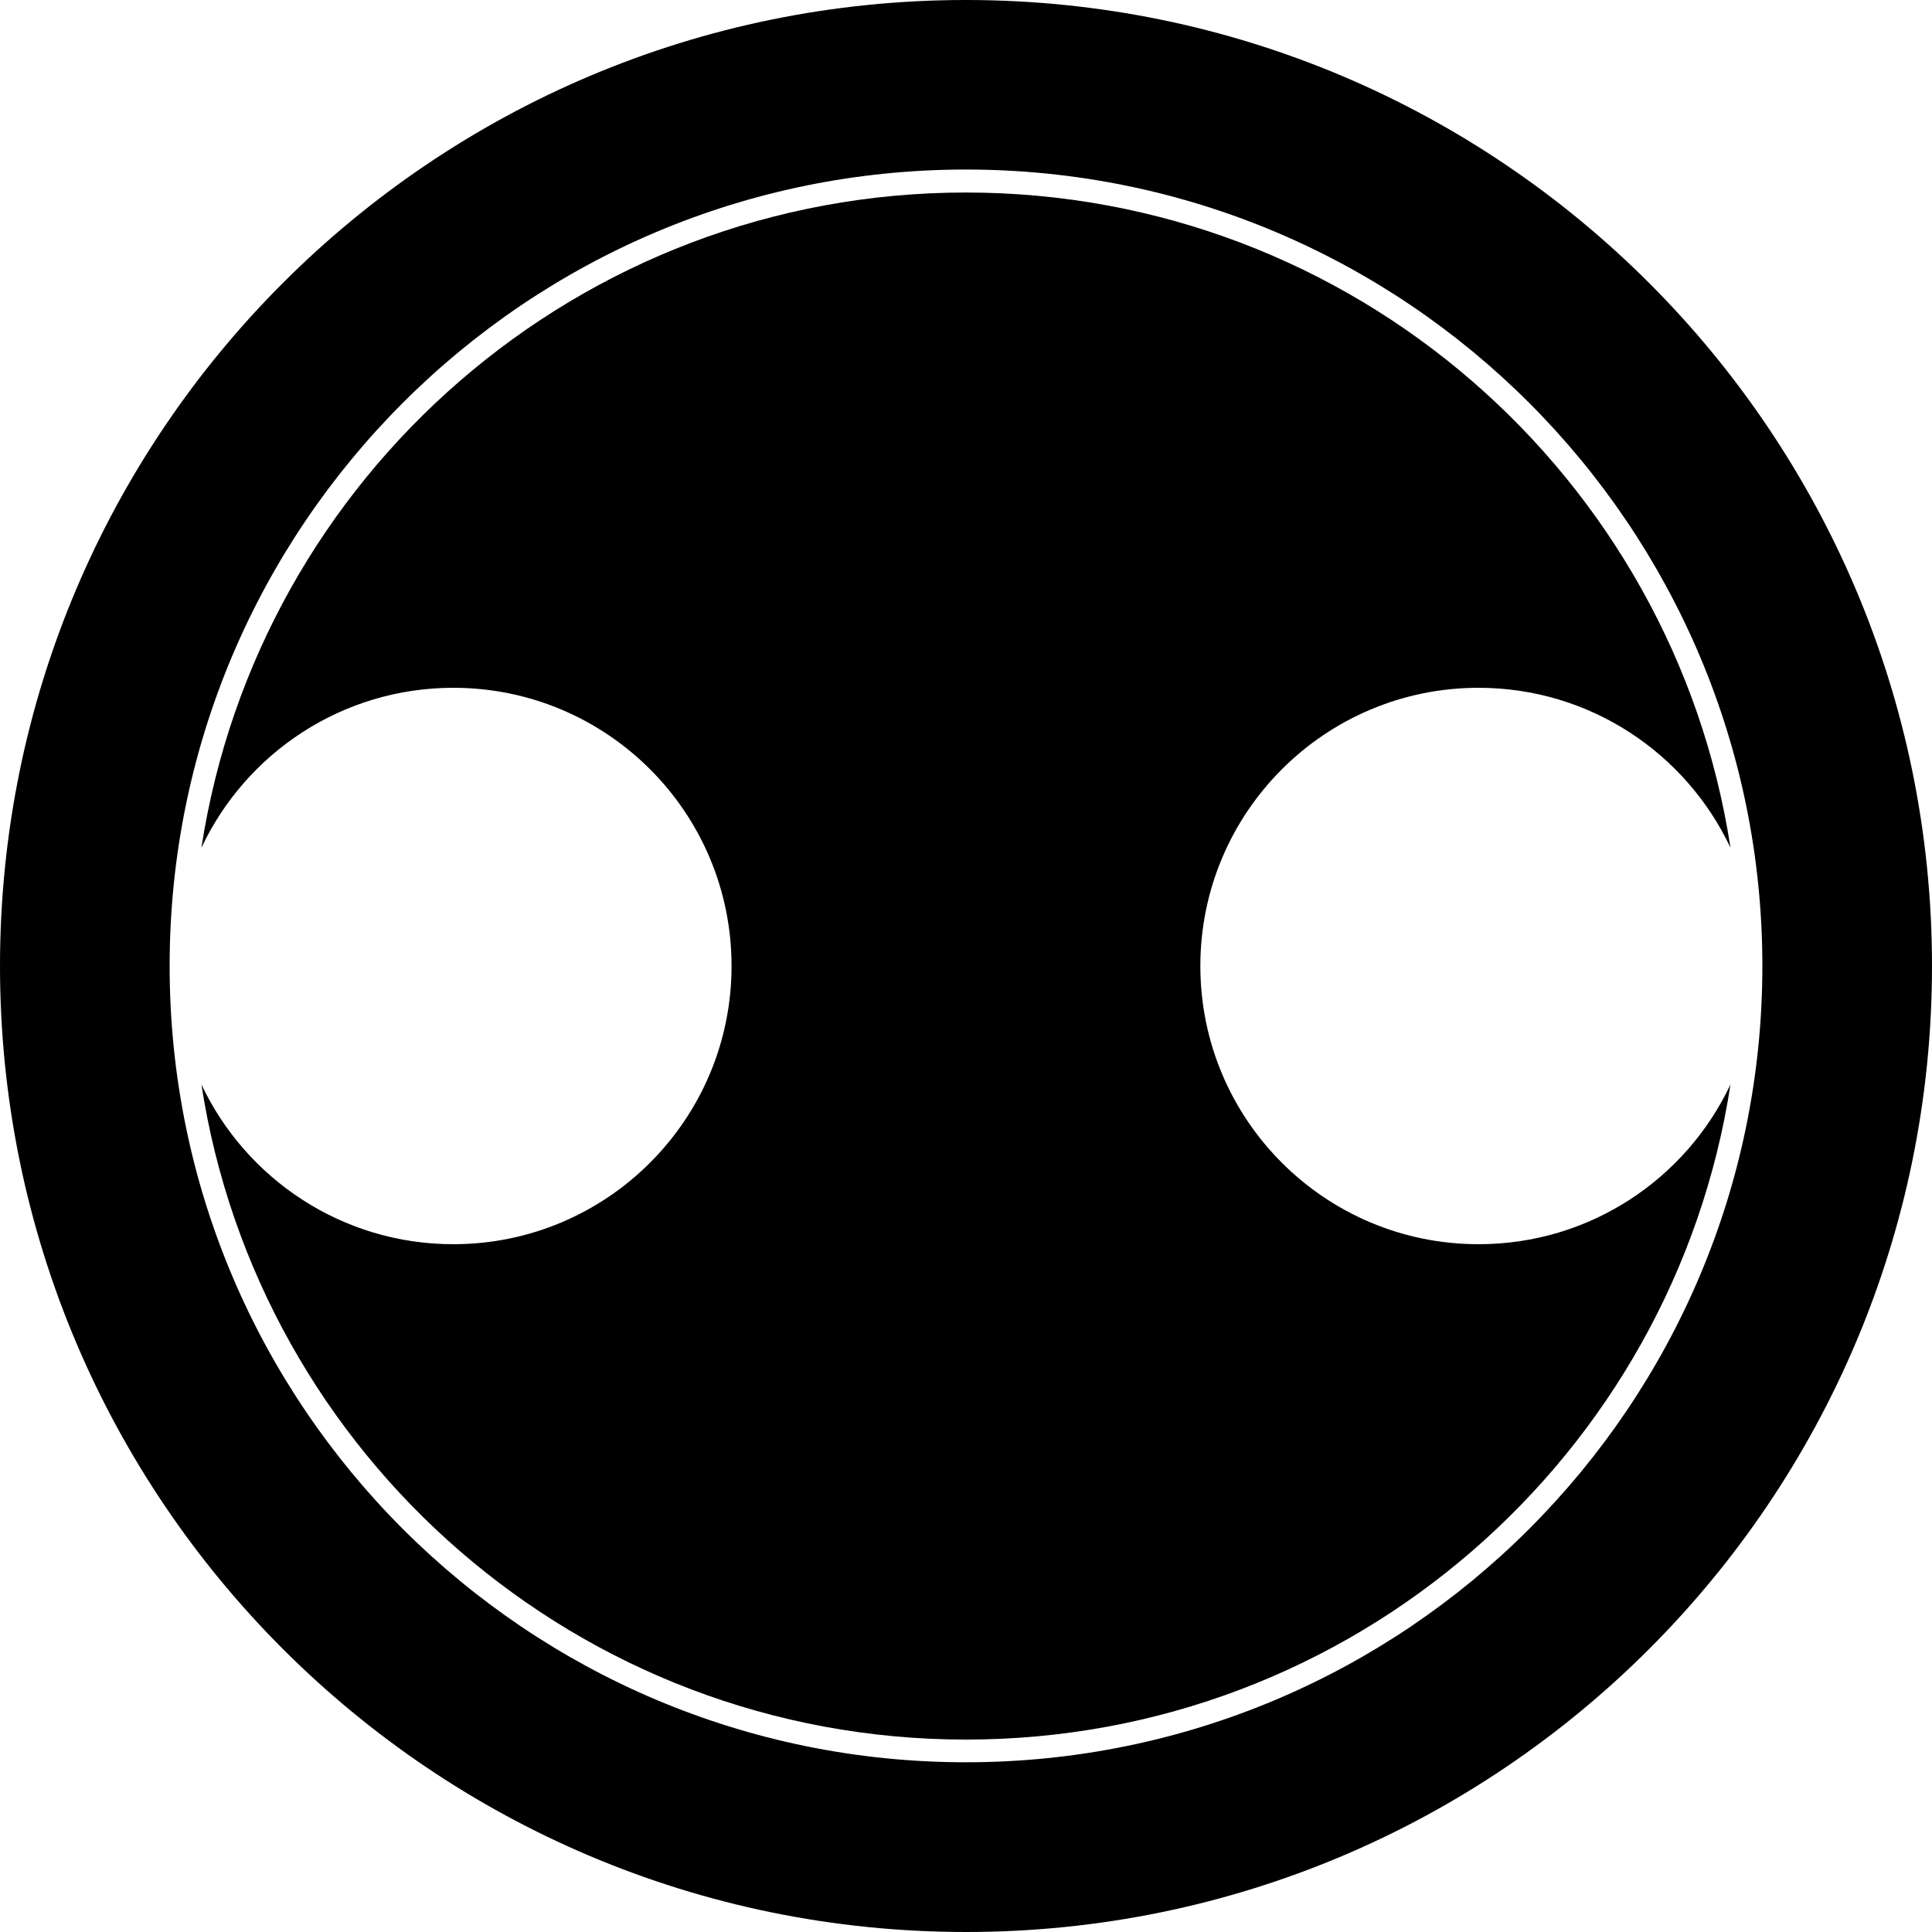
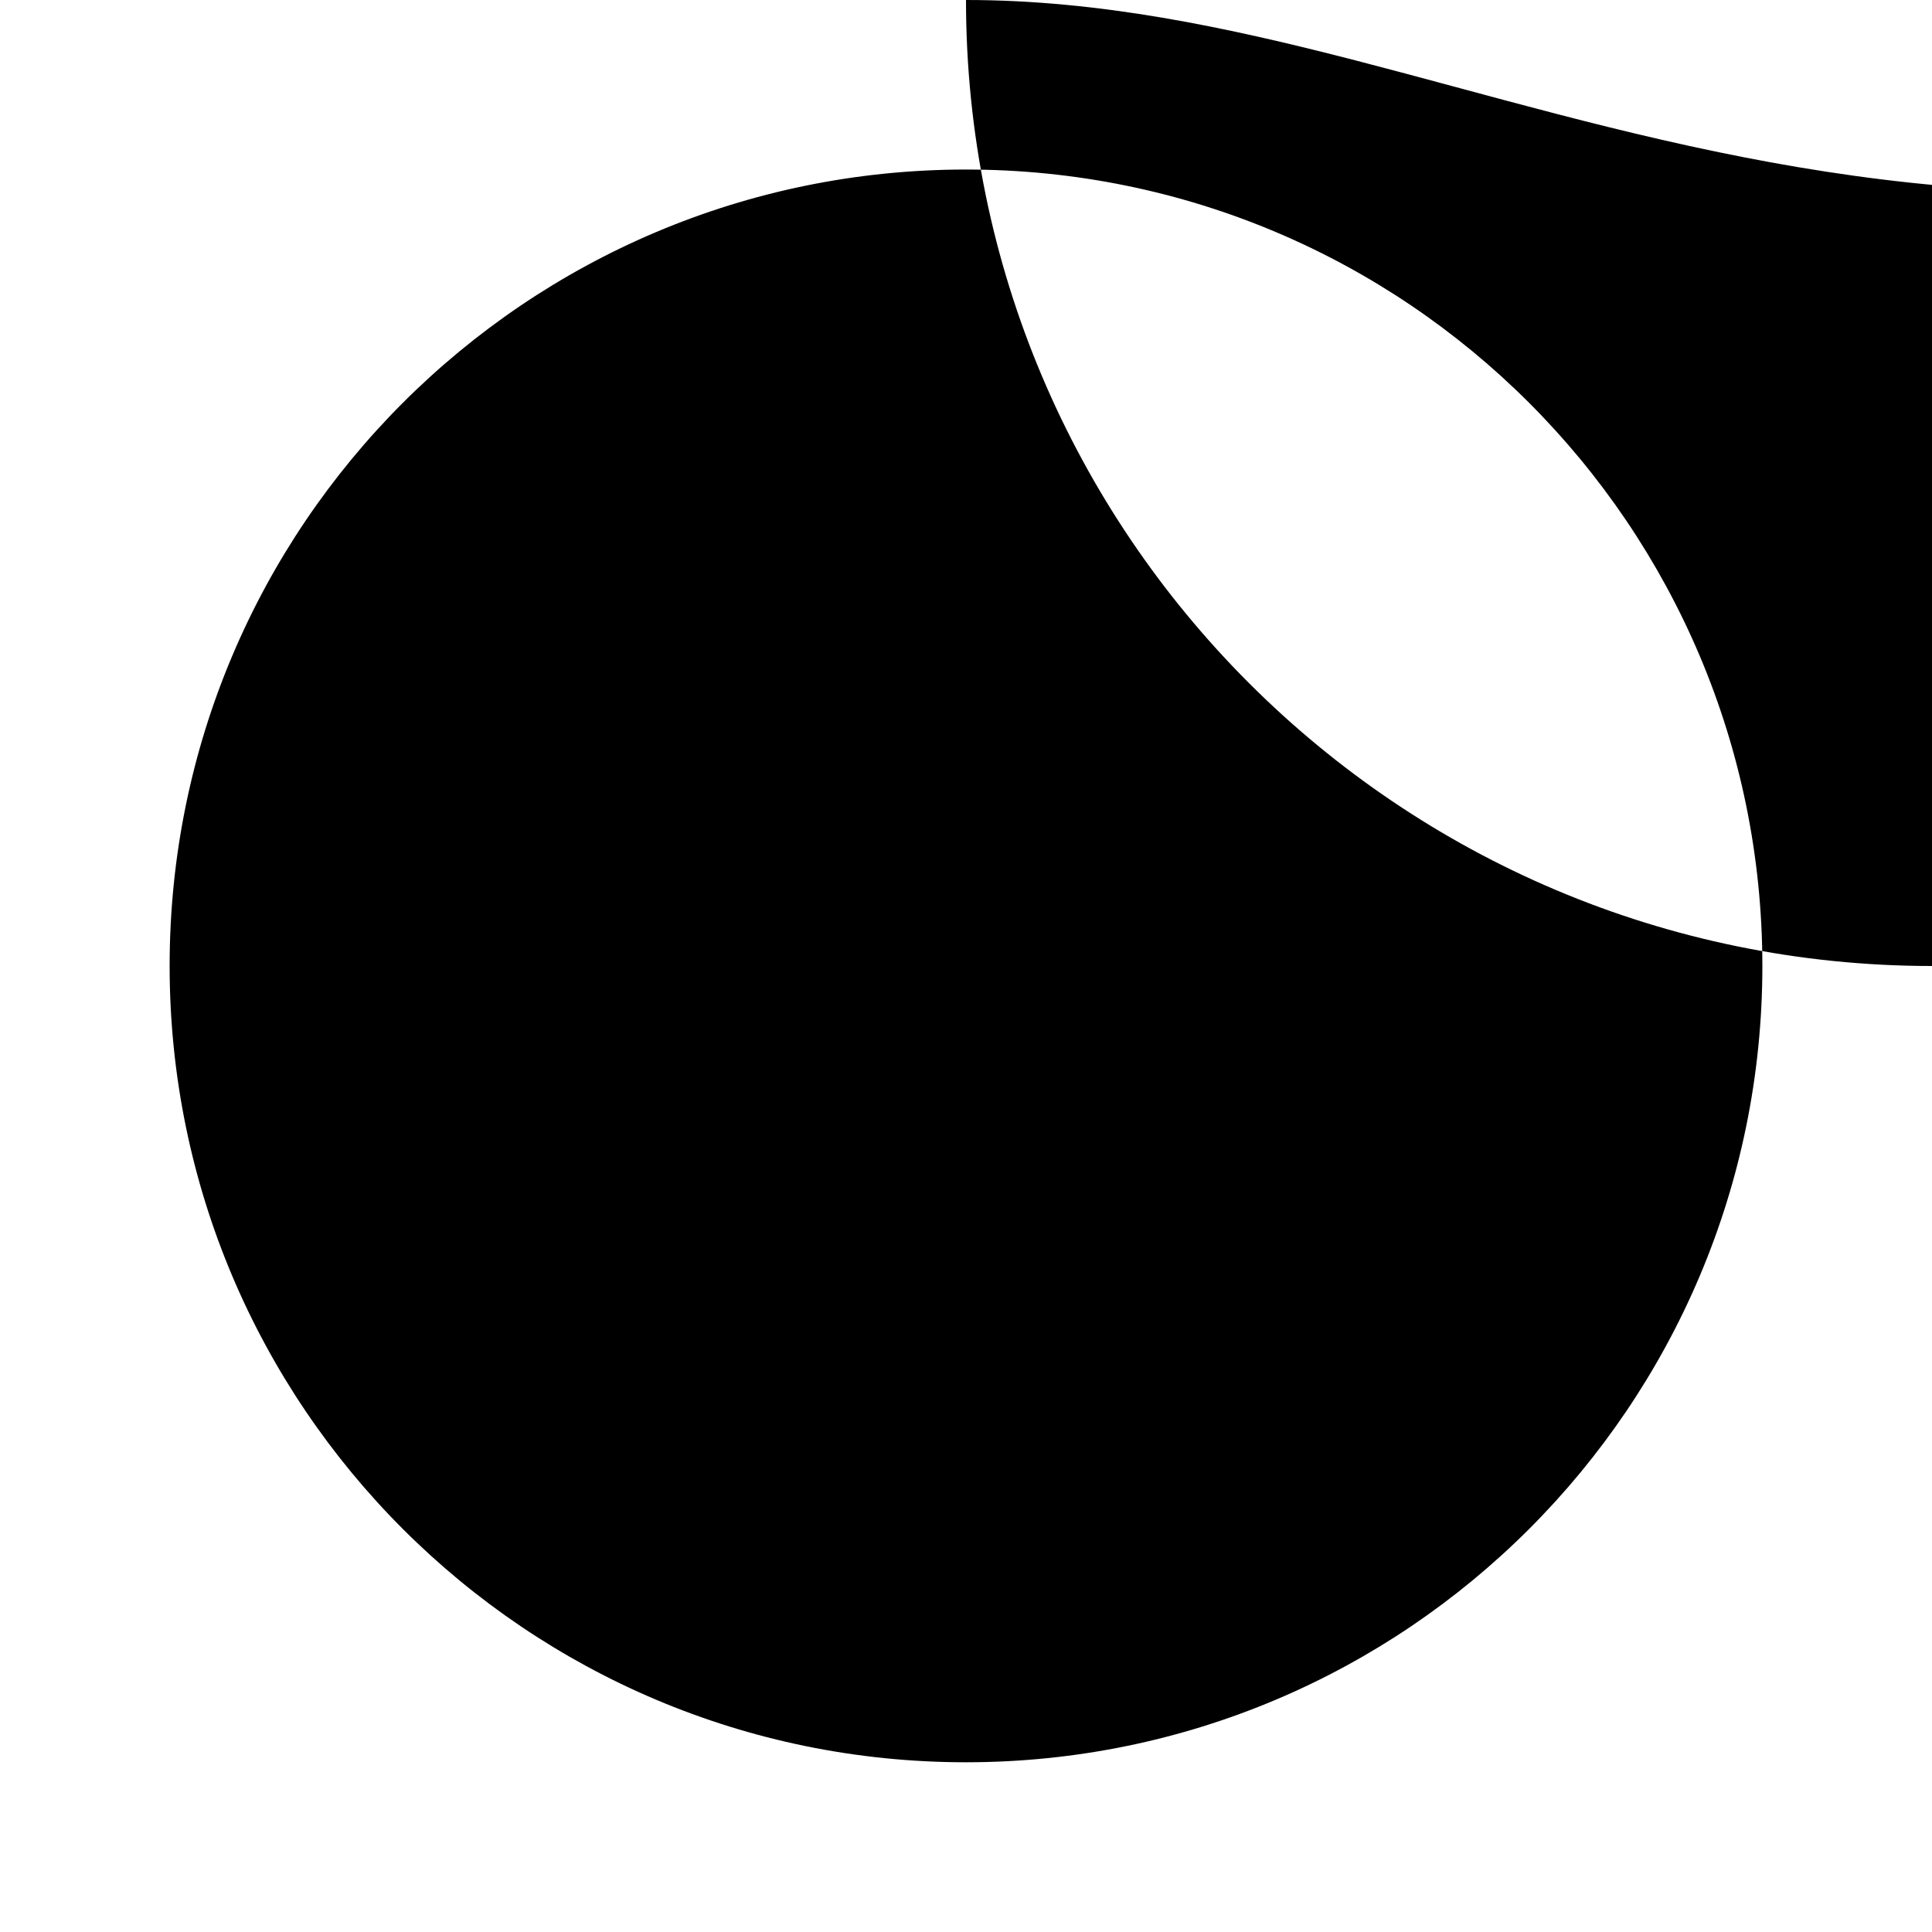
<svg xmlns="http://www.w3.org/2000/svg" id="_レイヤー_1" viewBox="0 0 200 200">
-   <path d="m100,180.08c40.06,0,73.24-29.41,79.14-67.82-4.61,9.78-14.55,16.54-26.08,16.54-15.91,0-28.8-12.9-28.8-28.8s12.9-28.8,28.8-28.8c11.53,0,21.48,6.78,26.08,16.56-5.89-38.41-39.08-67.83-79.15-67.83S26.75,49.34,20.85,87.76c4.6-9.78,14.55-16.56,26.08-16.56,15.91,0,28.8,12.9,28.8,28.8s-12.9,28.8-28.8,28.8c-11.52,0-21.47-6.77-26.08-16.54,5.9,38.41,39.09,67.82,79.14,67.82Z" />
-   <path d="m100,0C44.77,0,0,44.77,0,100c0,55.23,44.77,99.99,100,100,55.23,0,100-44.77,100-100C200,44.77,155.23,0,100,0Zm0,182.43c-45.53,0-82.44-36.91-82.44-82.44,0-45.53,36.91-82.44,82.44-82.44s82.43,36.91,82.44,82.44c0,45.53-36.91,82.43-82.44,82.44Z" />
+   <path d="m100,0c0,55.23,44.77,99.99,100,100,55.23,0,100-44.77,100-100C200,44.77,155.23,0,100,0Zm0,182.43c-45.53,0-82.44-36.91-82.44-82.44,0-45.53,36.91-82.44,82.44-82.44s82.43,36.91,82.44,82.44c0,45.53-36.91,82.43-82.44,82.44Z" />
</svg>